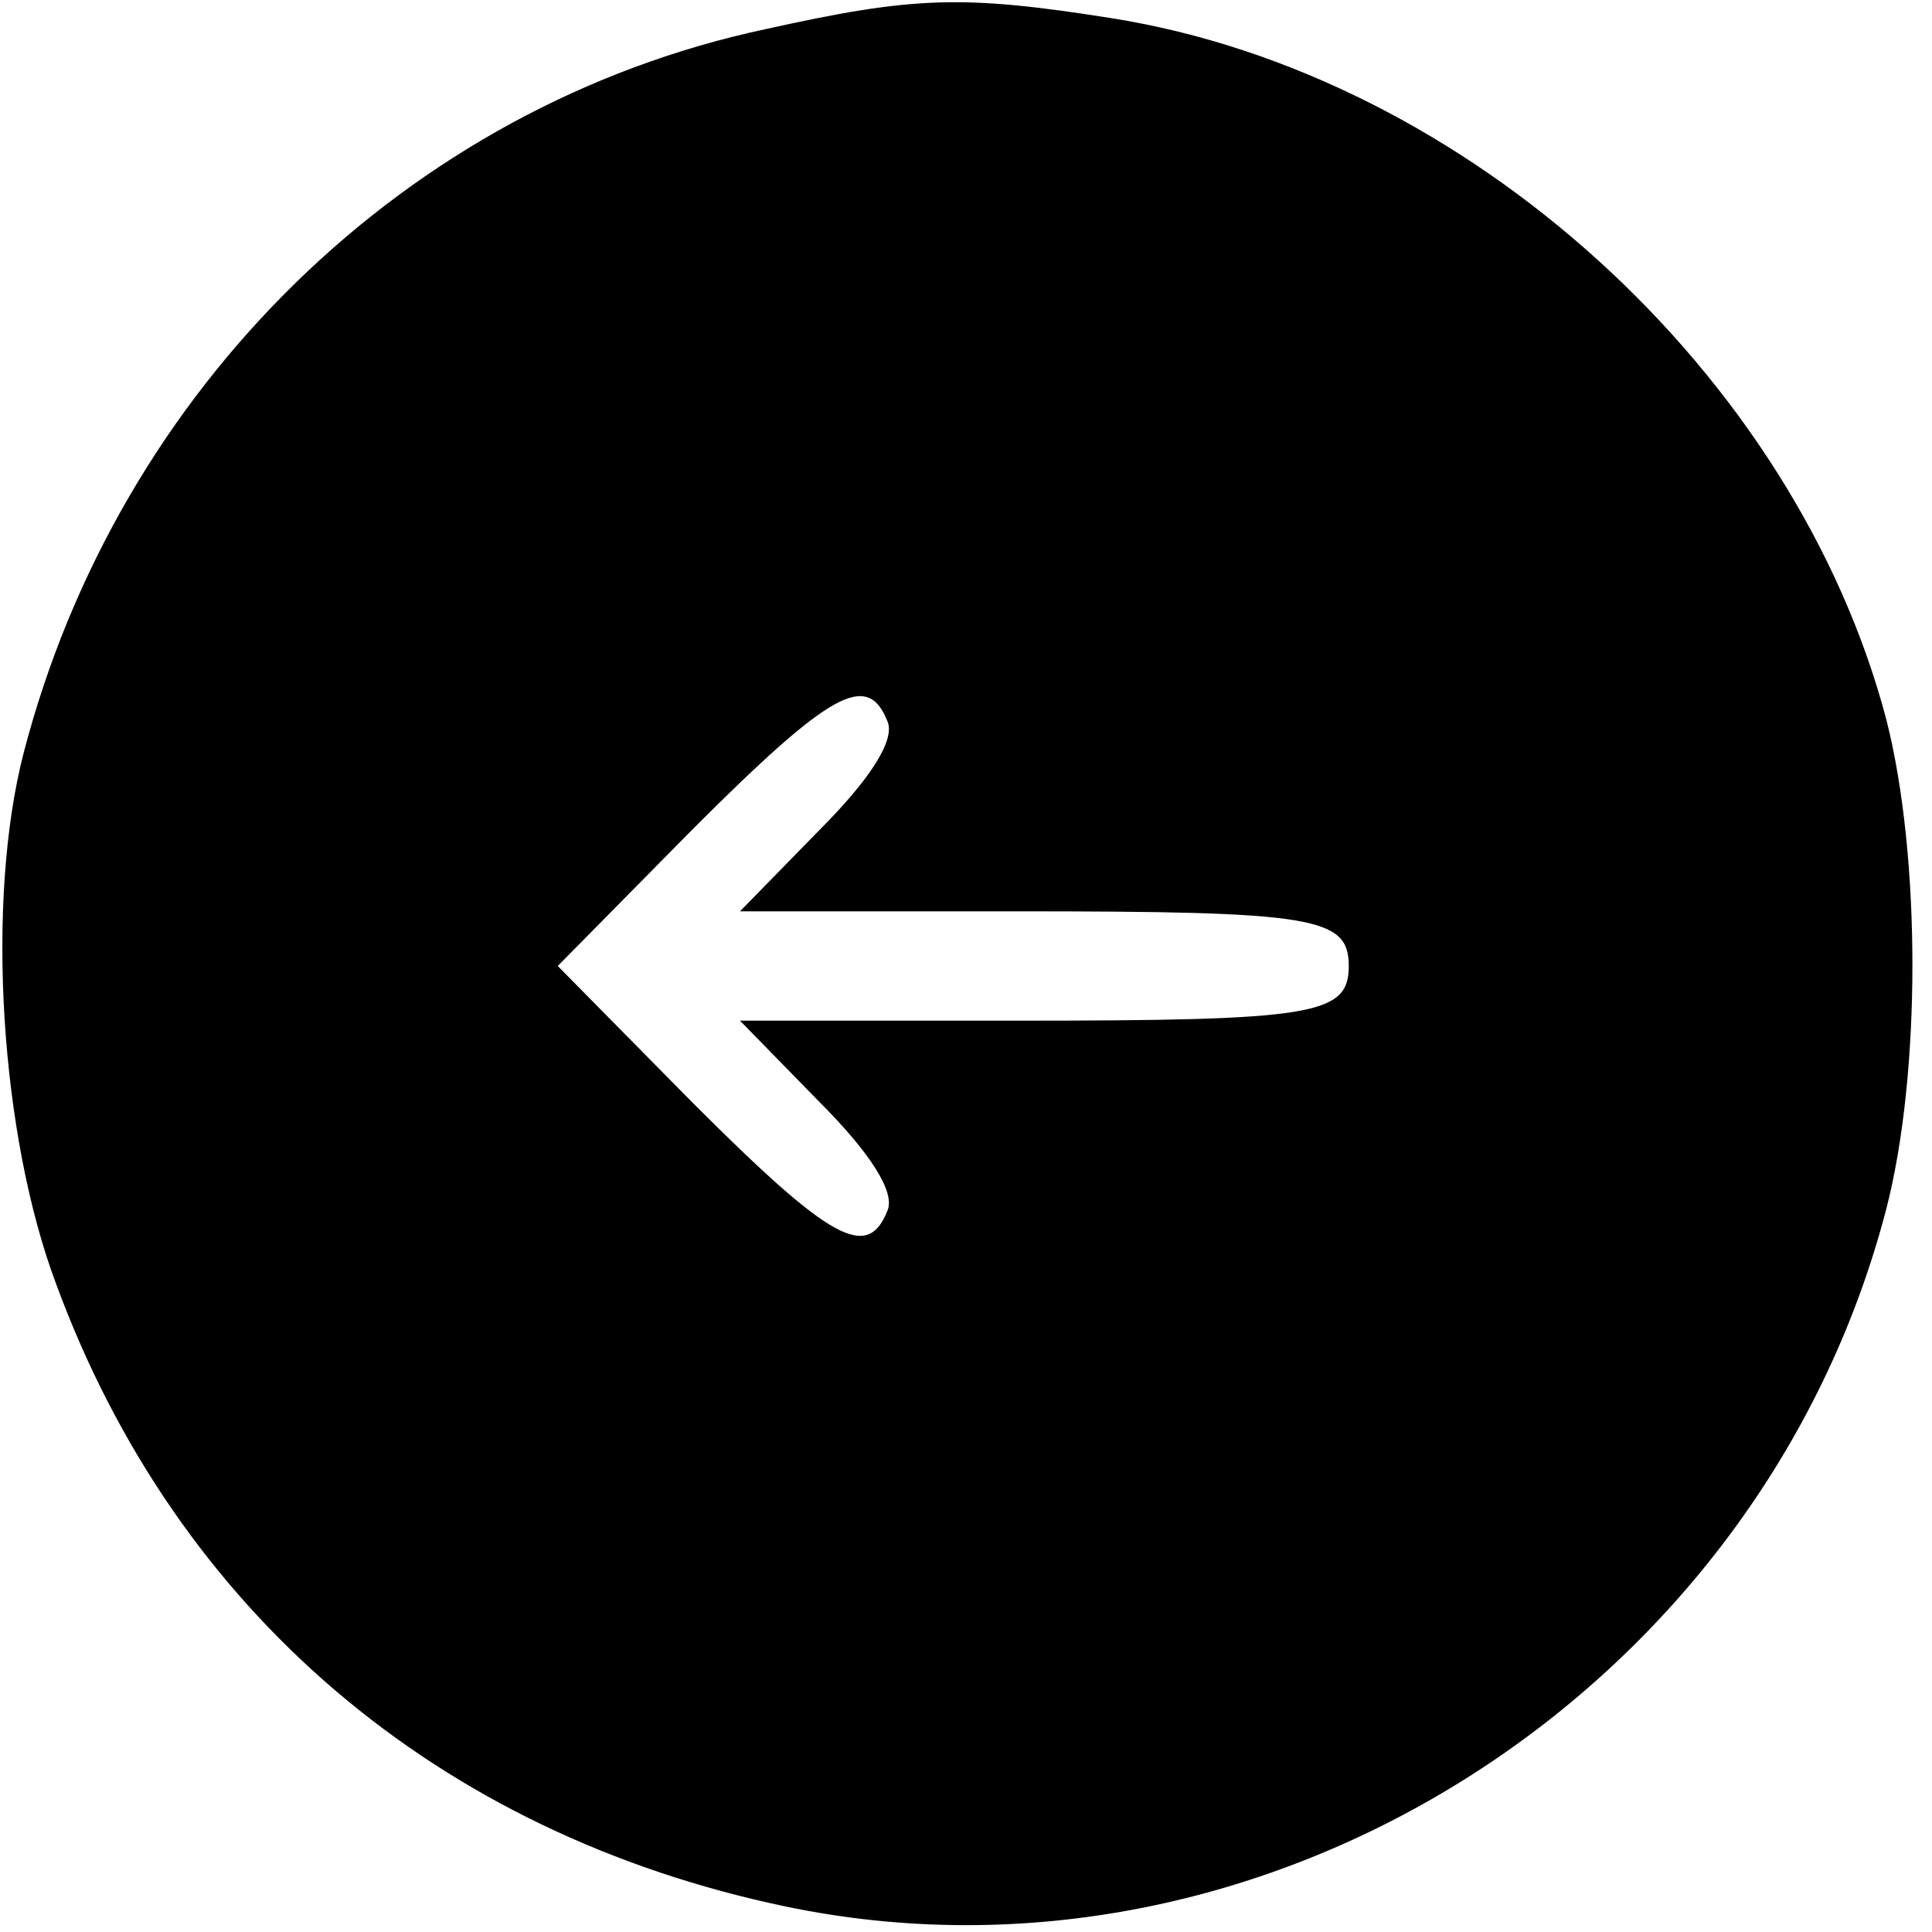
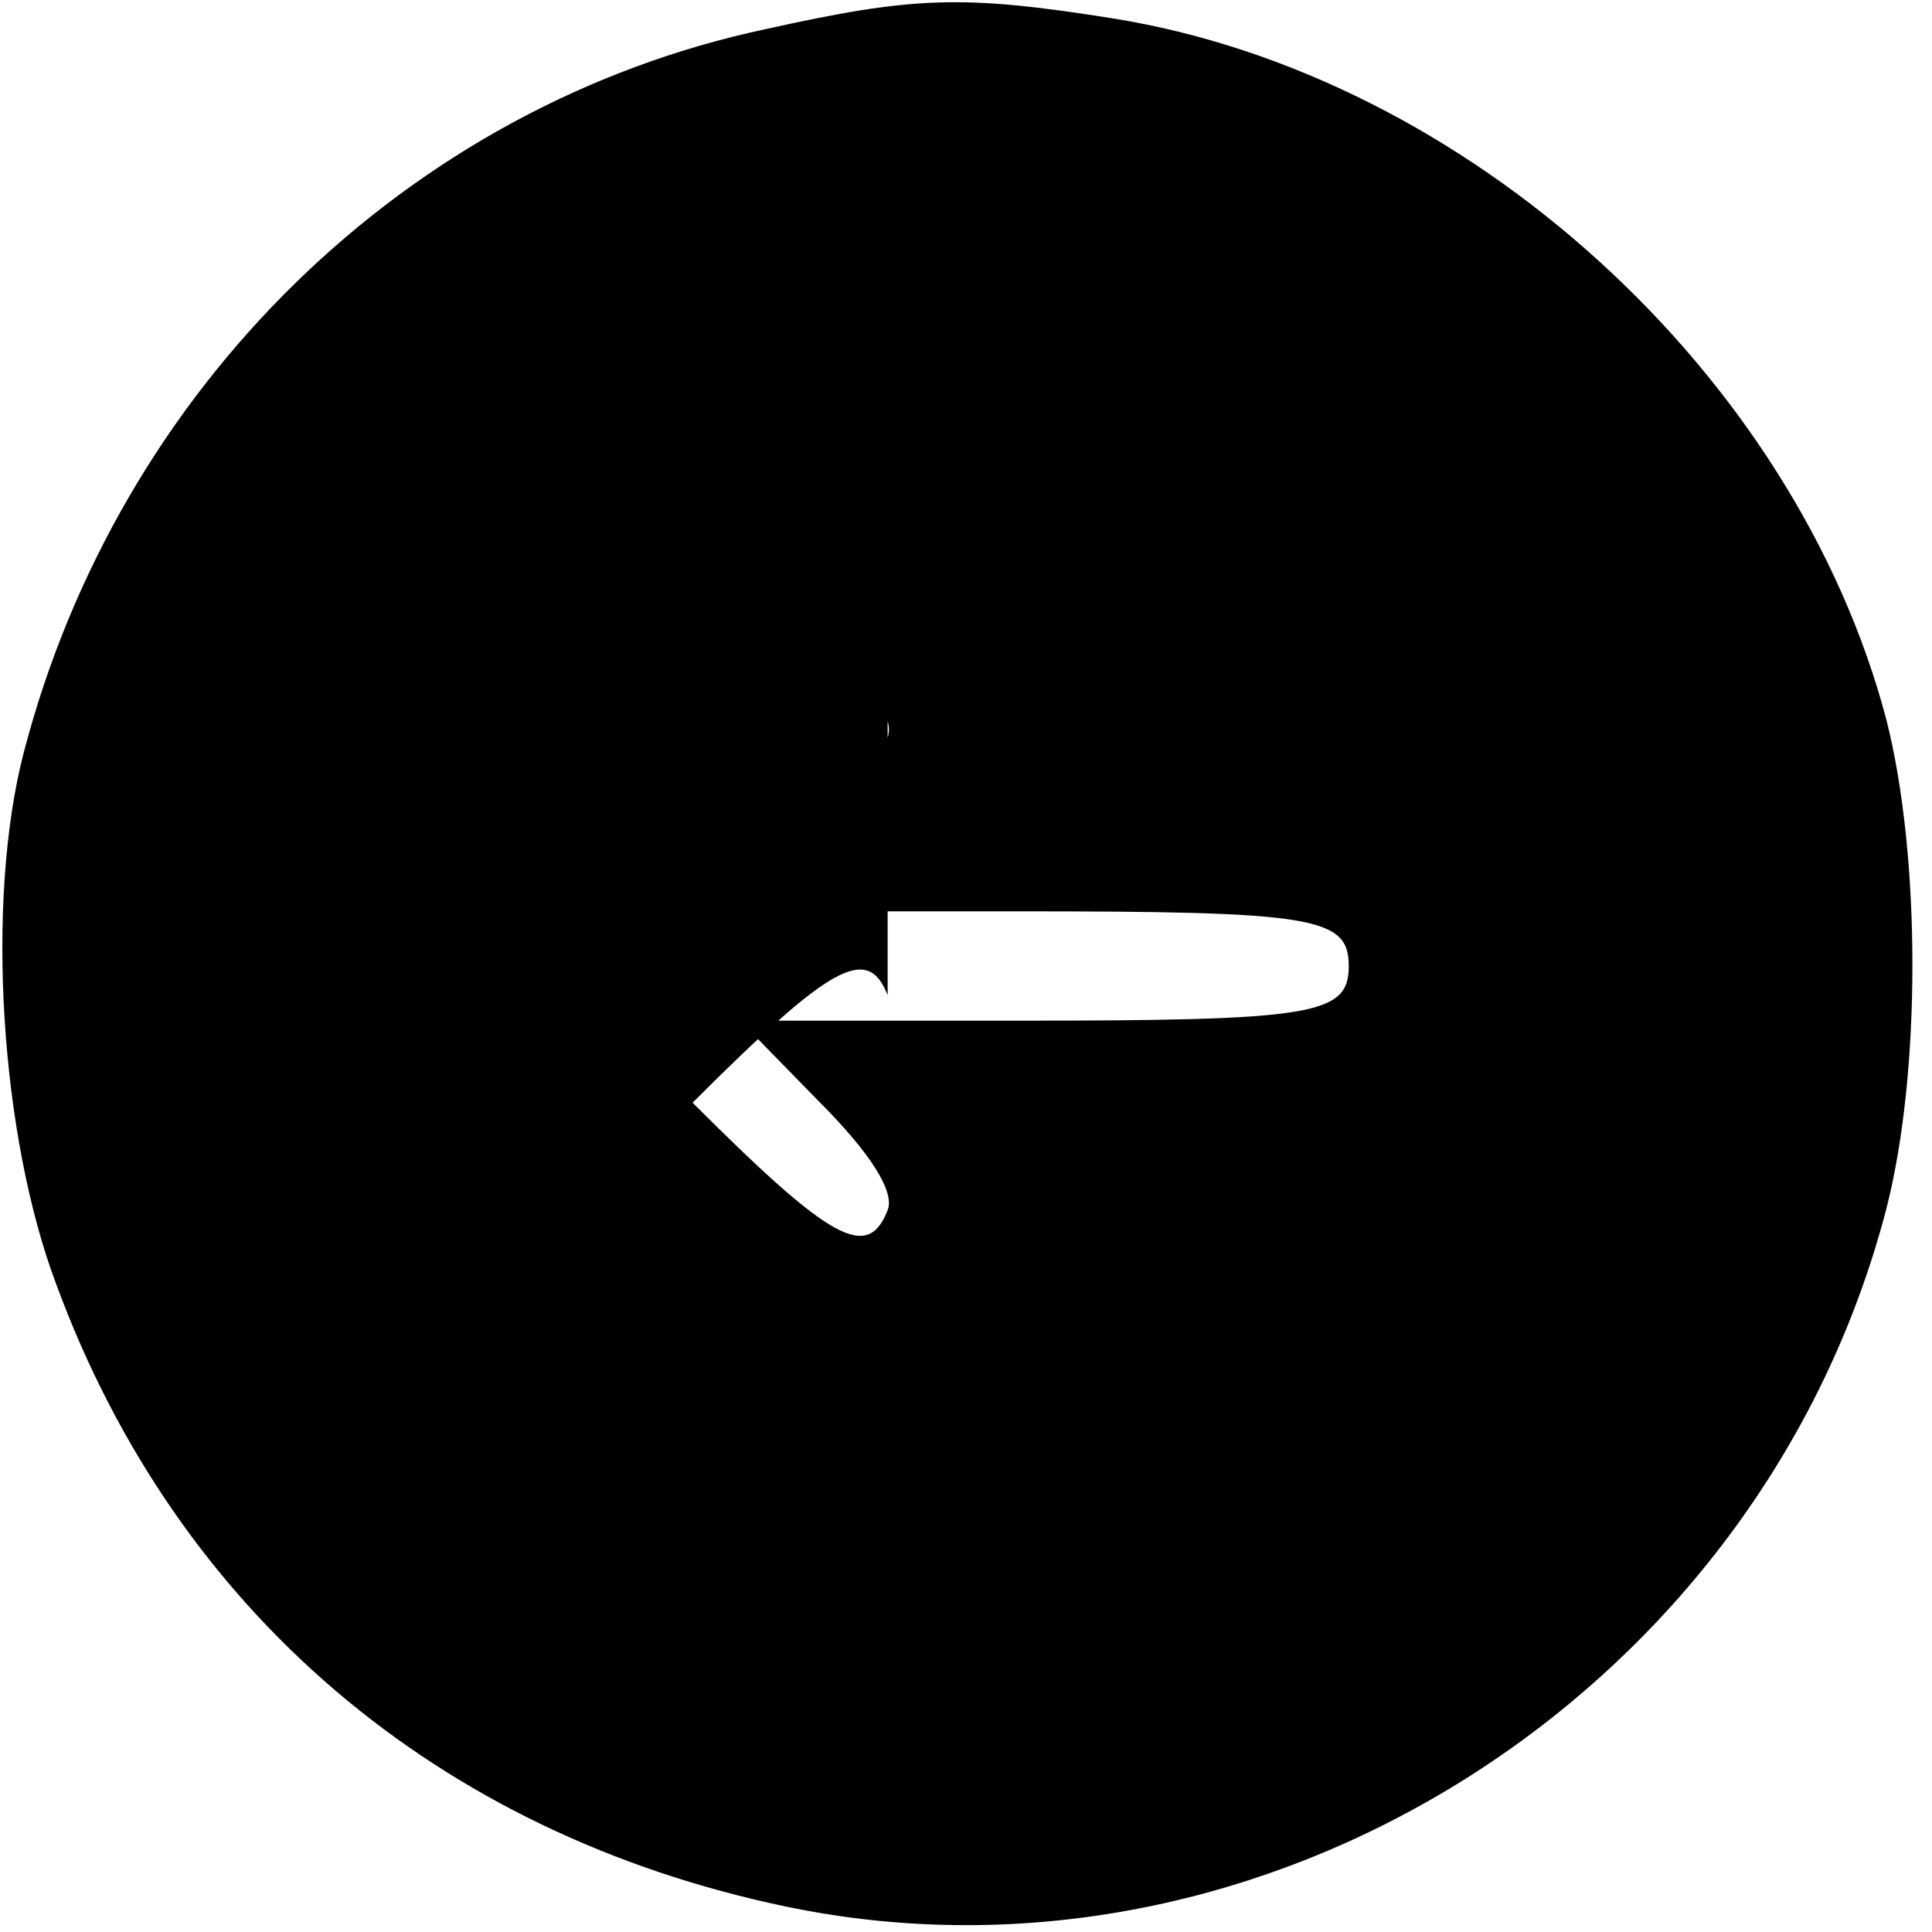
<svg xmlns="http://www.w3.org/2000/svg" version="1.0" width="106pt" height="106pt" viewBox="0 0 106 106" preserveAspectRatio="xMidYMid meet">
  <g transform="translate(0,106) scale(0.1,-0.1)" fill="#000000" stroke="none">
-     <path d="M420 1044 c-197 -42 -355 -197 -407 -397 -21 -81 -13 -210 18 -292 66 -179 209 -301 400 -341 263 -55 535 117 604 383 19 74 19 193 0 268 -50 190 -230 354 -425 385 -82 13 -109 12 -190 -6z m67 -380 c4 -10 -9 -31 -38 -60 l-43 -44 151 0 c164 0 183 -3 183 -30 0 -27 -19 -30 -183 -30 l-151 0 43 -44 c29 -29 42 -50 38 -60 -11 -28 -31 -17 -107 59 l-74 75 74 75 c76 76 96 87 107 59z" />
+     <path d="M420 1044 c-197 -42 -355 -197 -407 -397 -21 -81 -13 -210 18 -292 66 -179 209 -301 400 -341 263 -55 535 117 604 383 19 74 19 193 0 268 -50 190 -230 354 -425 385 -82 13 -109 12 -190 -6z m67 -380 c4 -10 -9 -31 -38 -60 l-43 -44 151 0 c164 0 183 -3 183 -30 0 -27 -19 -30 -183 -30 l-151 0 43 -44 c29 -29 42 -50 38 -60 -11 -28 -31 -17 -107 59 c76 76 96 87 107 59z" />
  </g>
</svg>